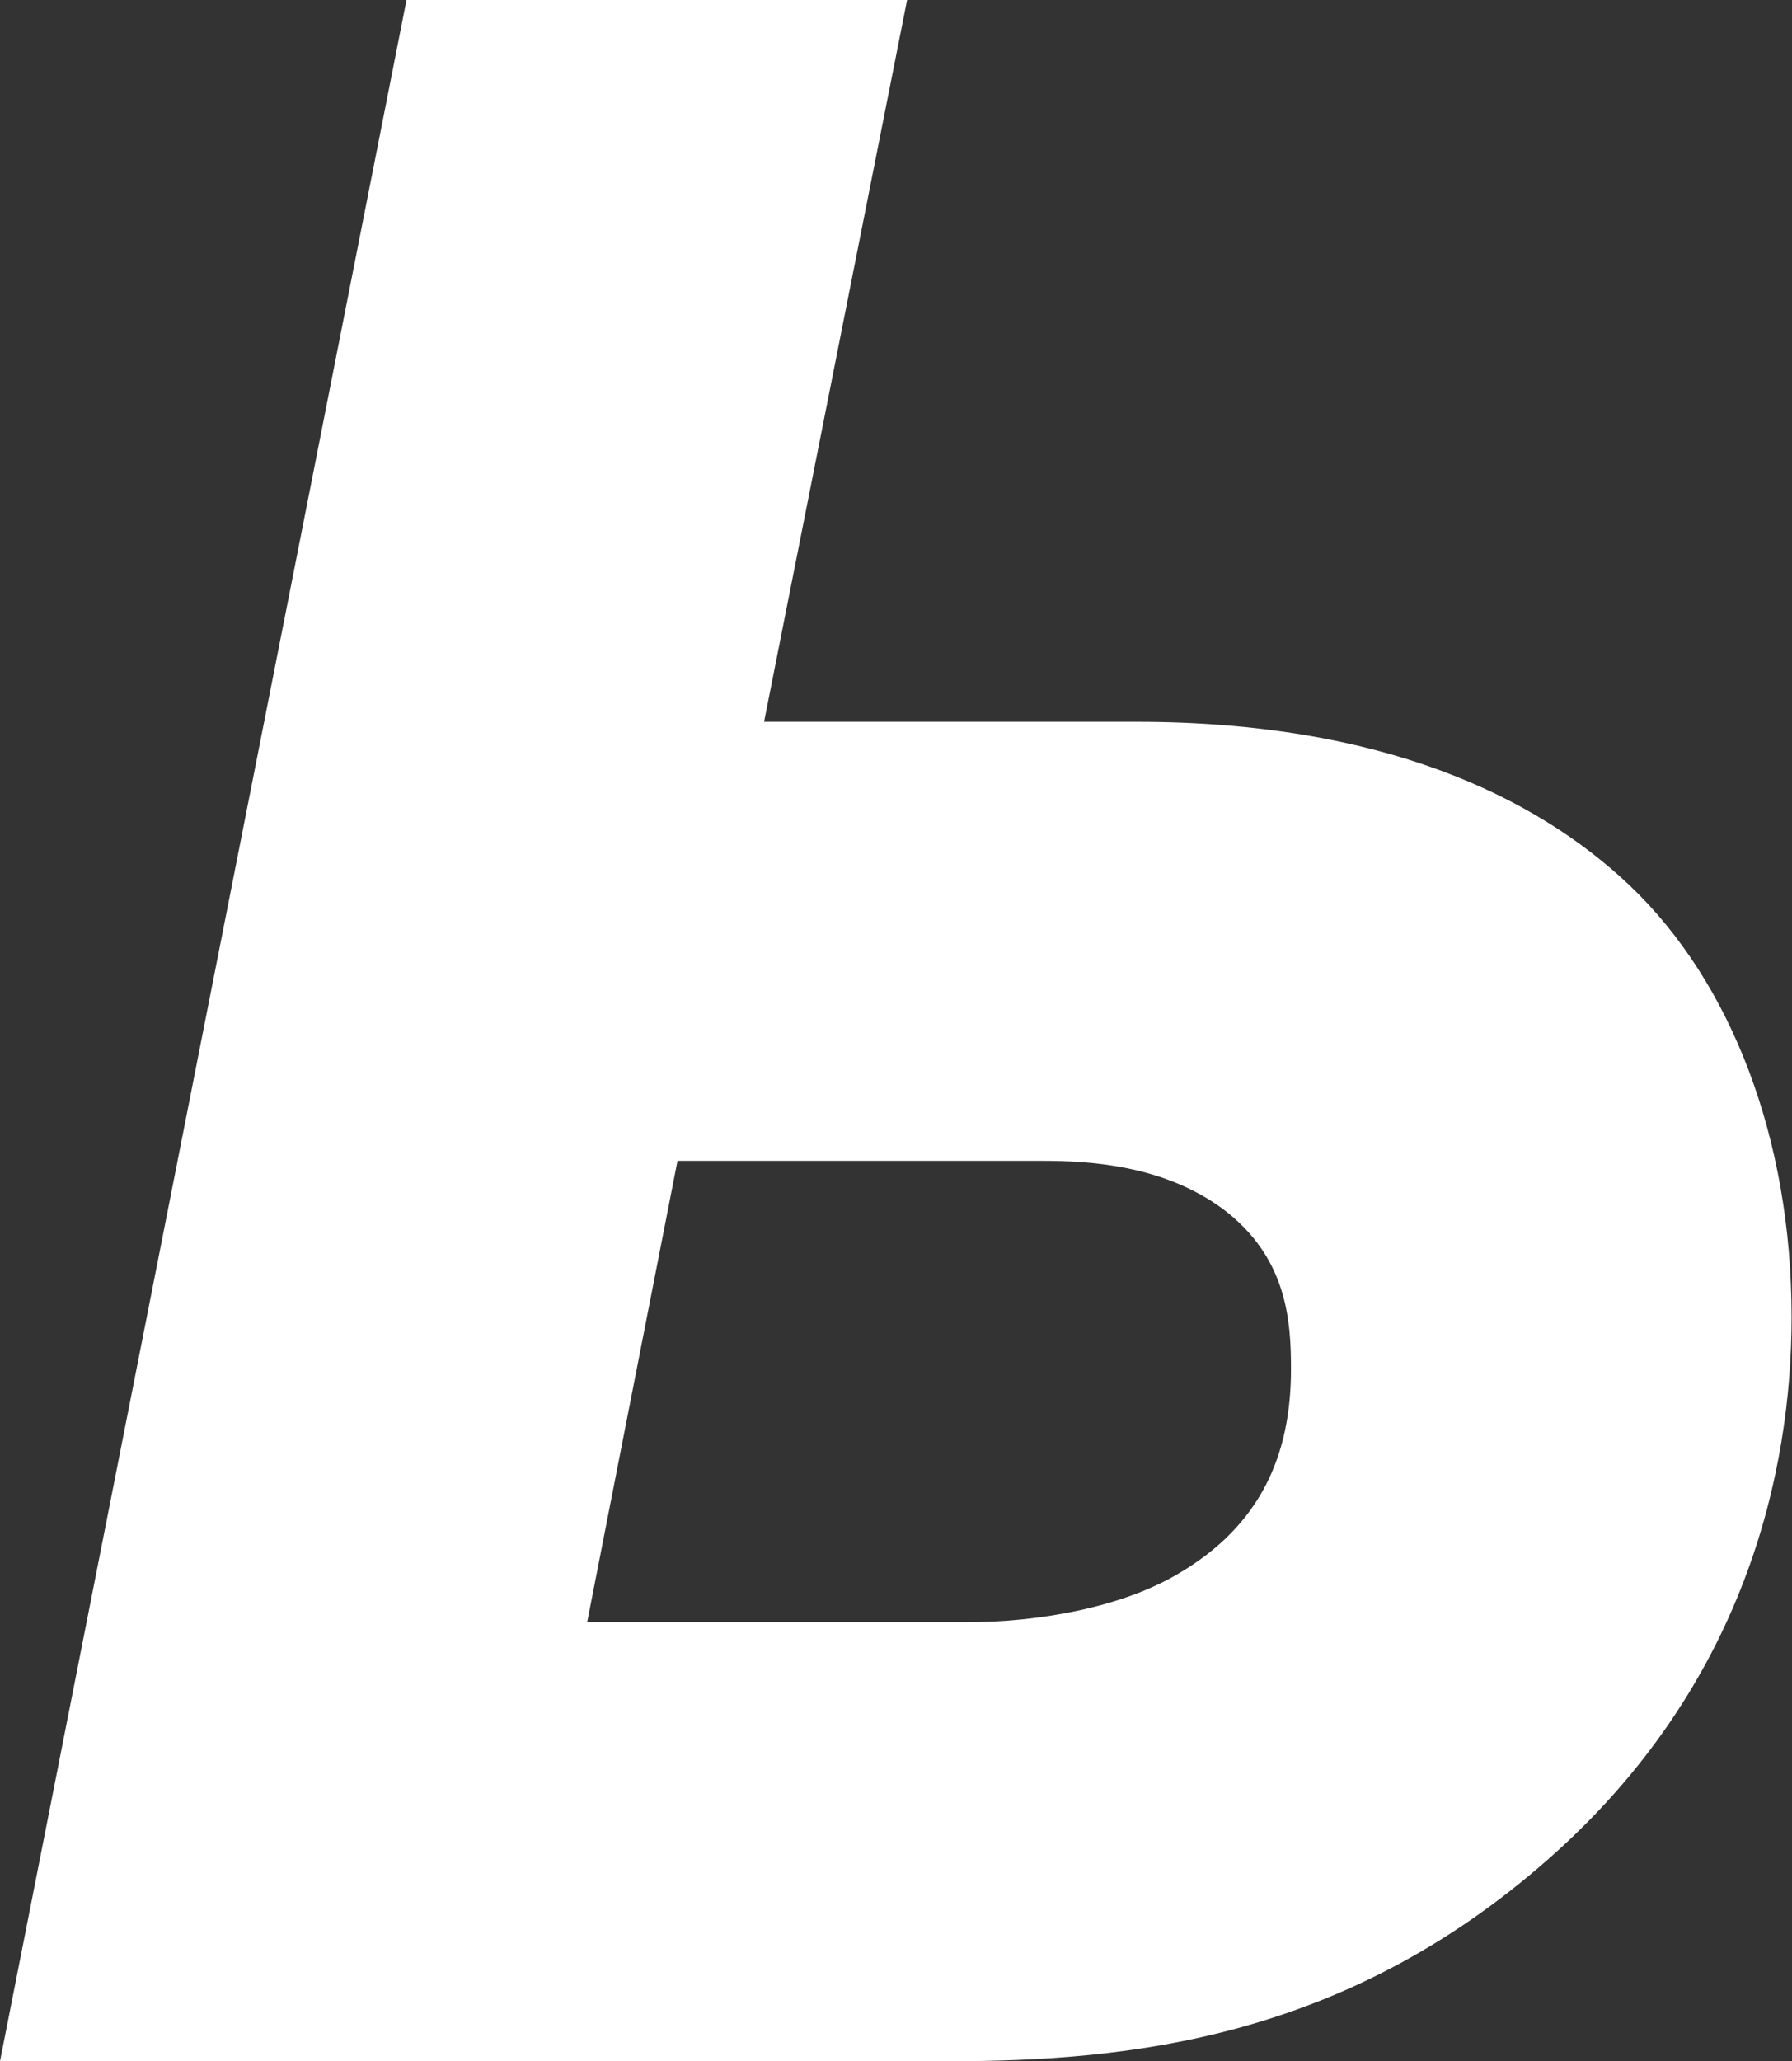
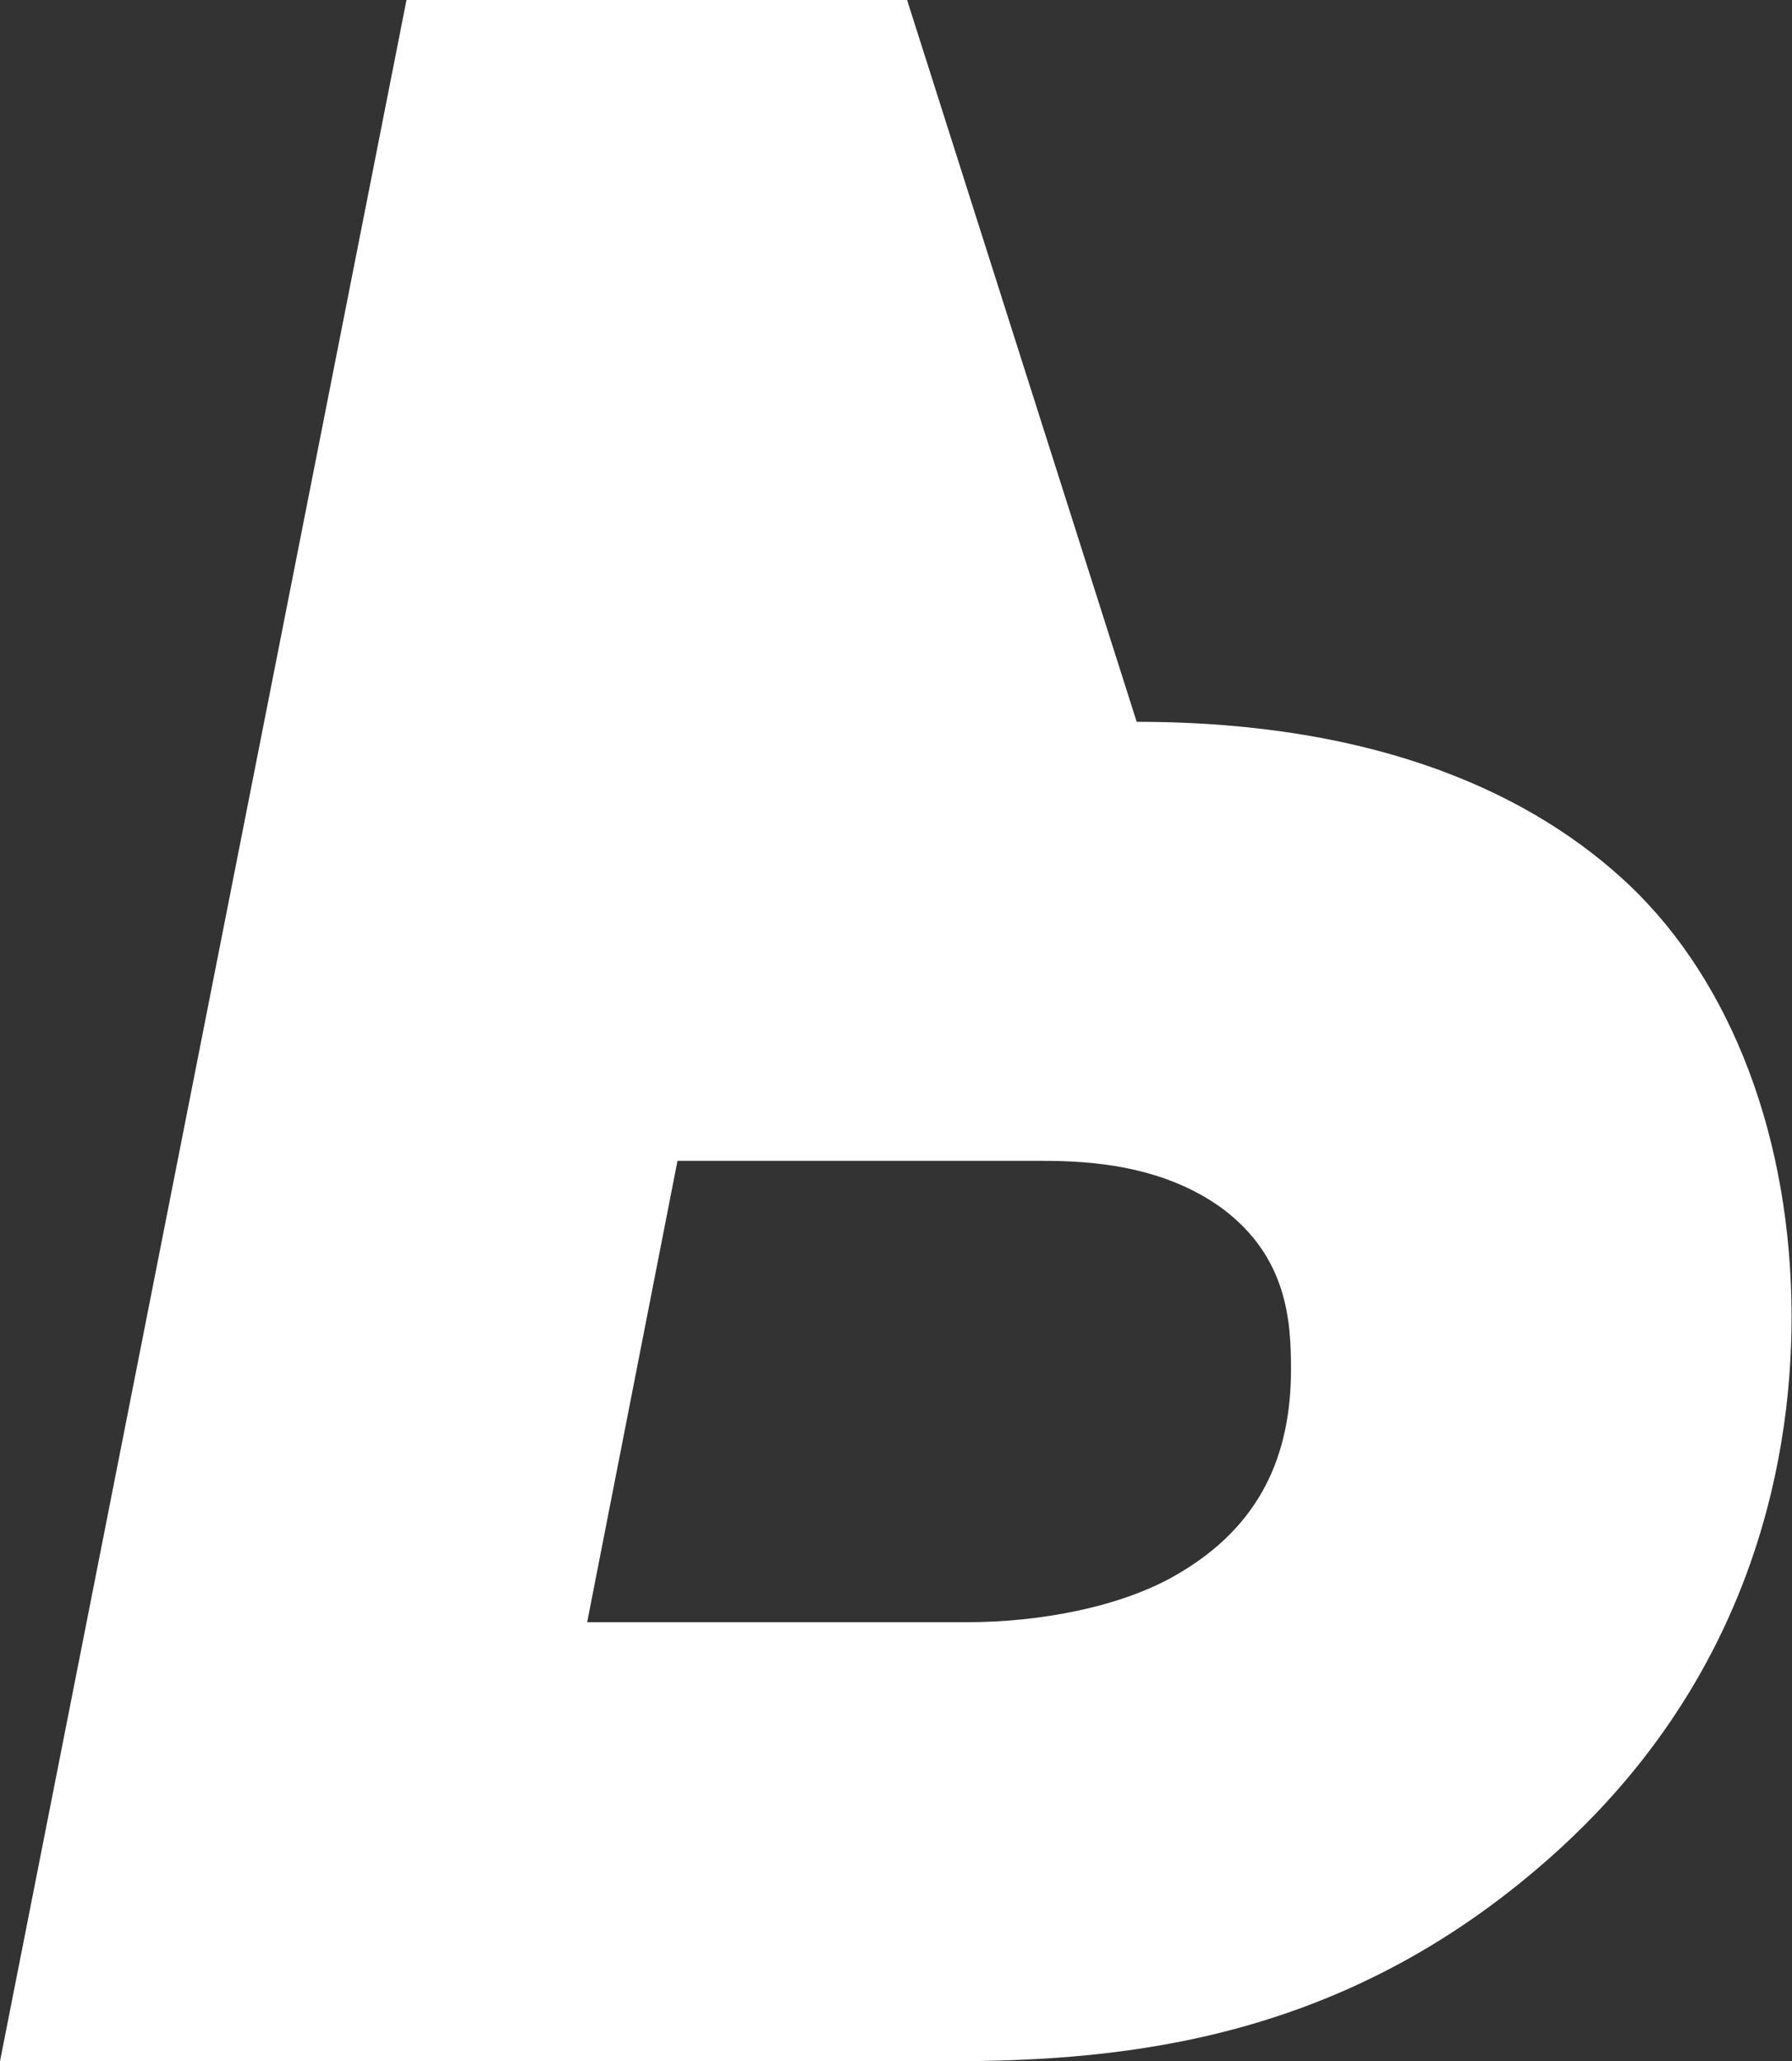
<svg xmlns="http://www.w3.org/2000/svg" width="187" height="215" viewBox="0 0 187 215" fill="none">
  <rect x="0" y="0" width="187" height="215" fill="#333333" stroke="none" />
-   <path d="M42.419 0L0 215.001H98.977C117.83 215.001 140.218 212.672 161.427 194.044C182.244 175.804 186.957 153.295 186.957 137.383C186.957 118.755 180.673 102.455 170.068 92.365C160.249 83.051 144.146 75.289 118.616 75.289H79.732L94.657 0H42.419ZM70.698 121.083H108.797C113.51 121.083 121.365 121.472 127.649 126.129C134.326 131.174 134.719 137.771 134.719 142.816C134.719 151.742 131.577 159.116 122.936 164.161C117.045 167.654 108.404 169.206 100.941 169.206H61.272L70.698 121.083Z" fill="white" />
+   <path d="M42.419 0L0 215.001H98.977C117.83 215.001 140.218 212.672 161.427 194.044C182.244 175.804 186.957 153.295 186.957 137.383C186.957 118.755 180.673 102.455 170.068 92.365C160.249 83.051 144.146 75.289 118.616 75.289L94.657 0H42.419ZM70.698 121.083H108.797C113.51 121.083 121.365 121.472 127.649 126.129C134.326 131.174 134.719 137.771 134.719 142.816C134.719 151.742 131.577 159.116 122.936 164.161C117.045 167.654 108.404 169.206 100.941 169.206H61.272L70.698 121.083Z" fill="white" />
</svg>